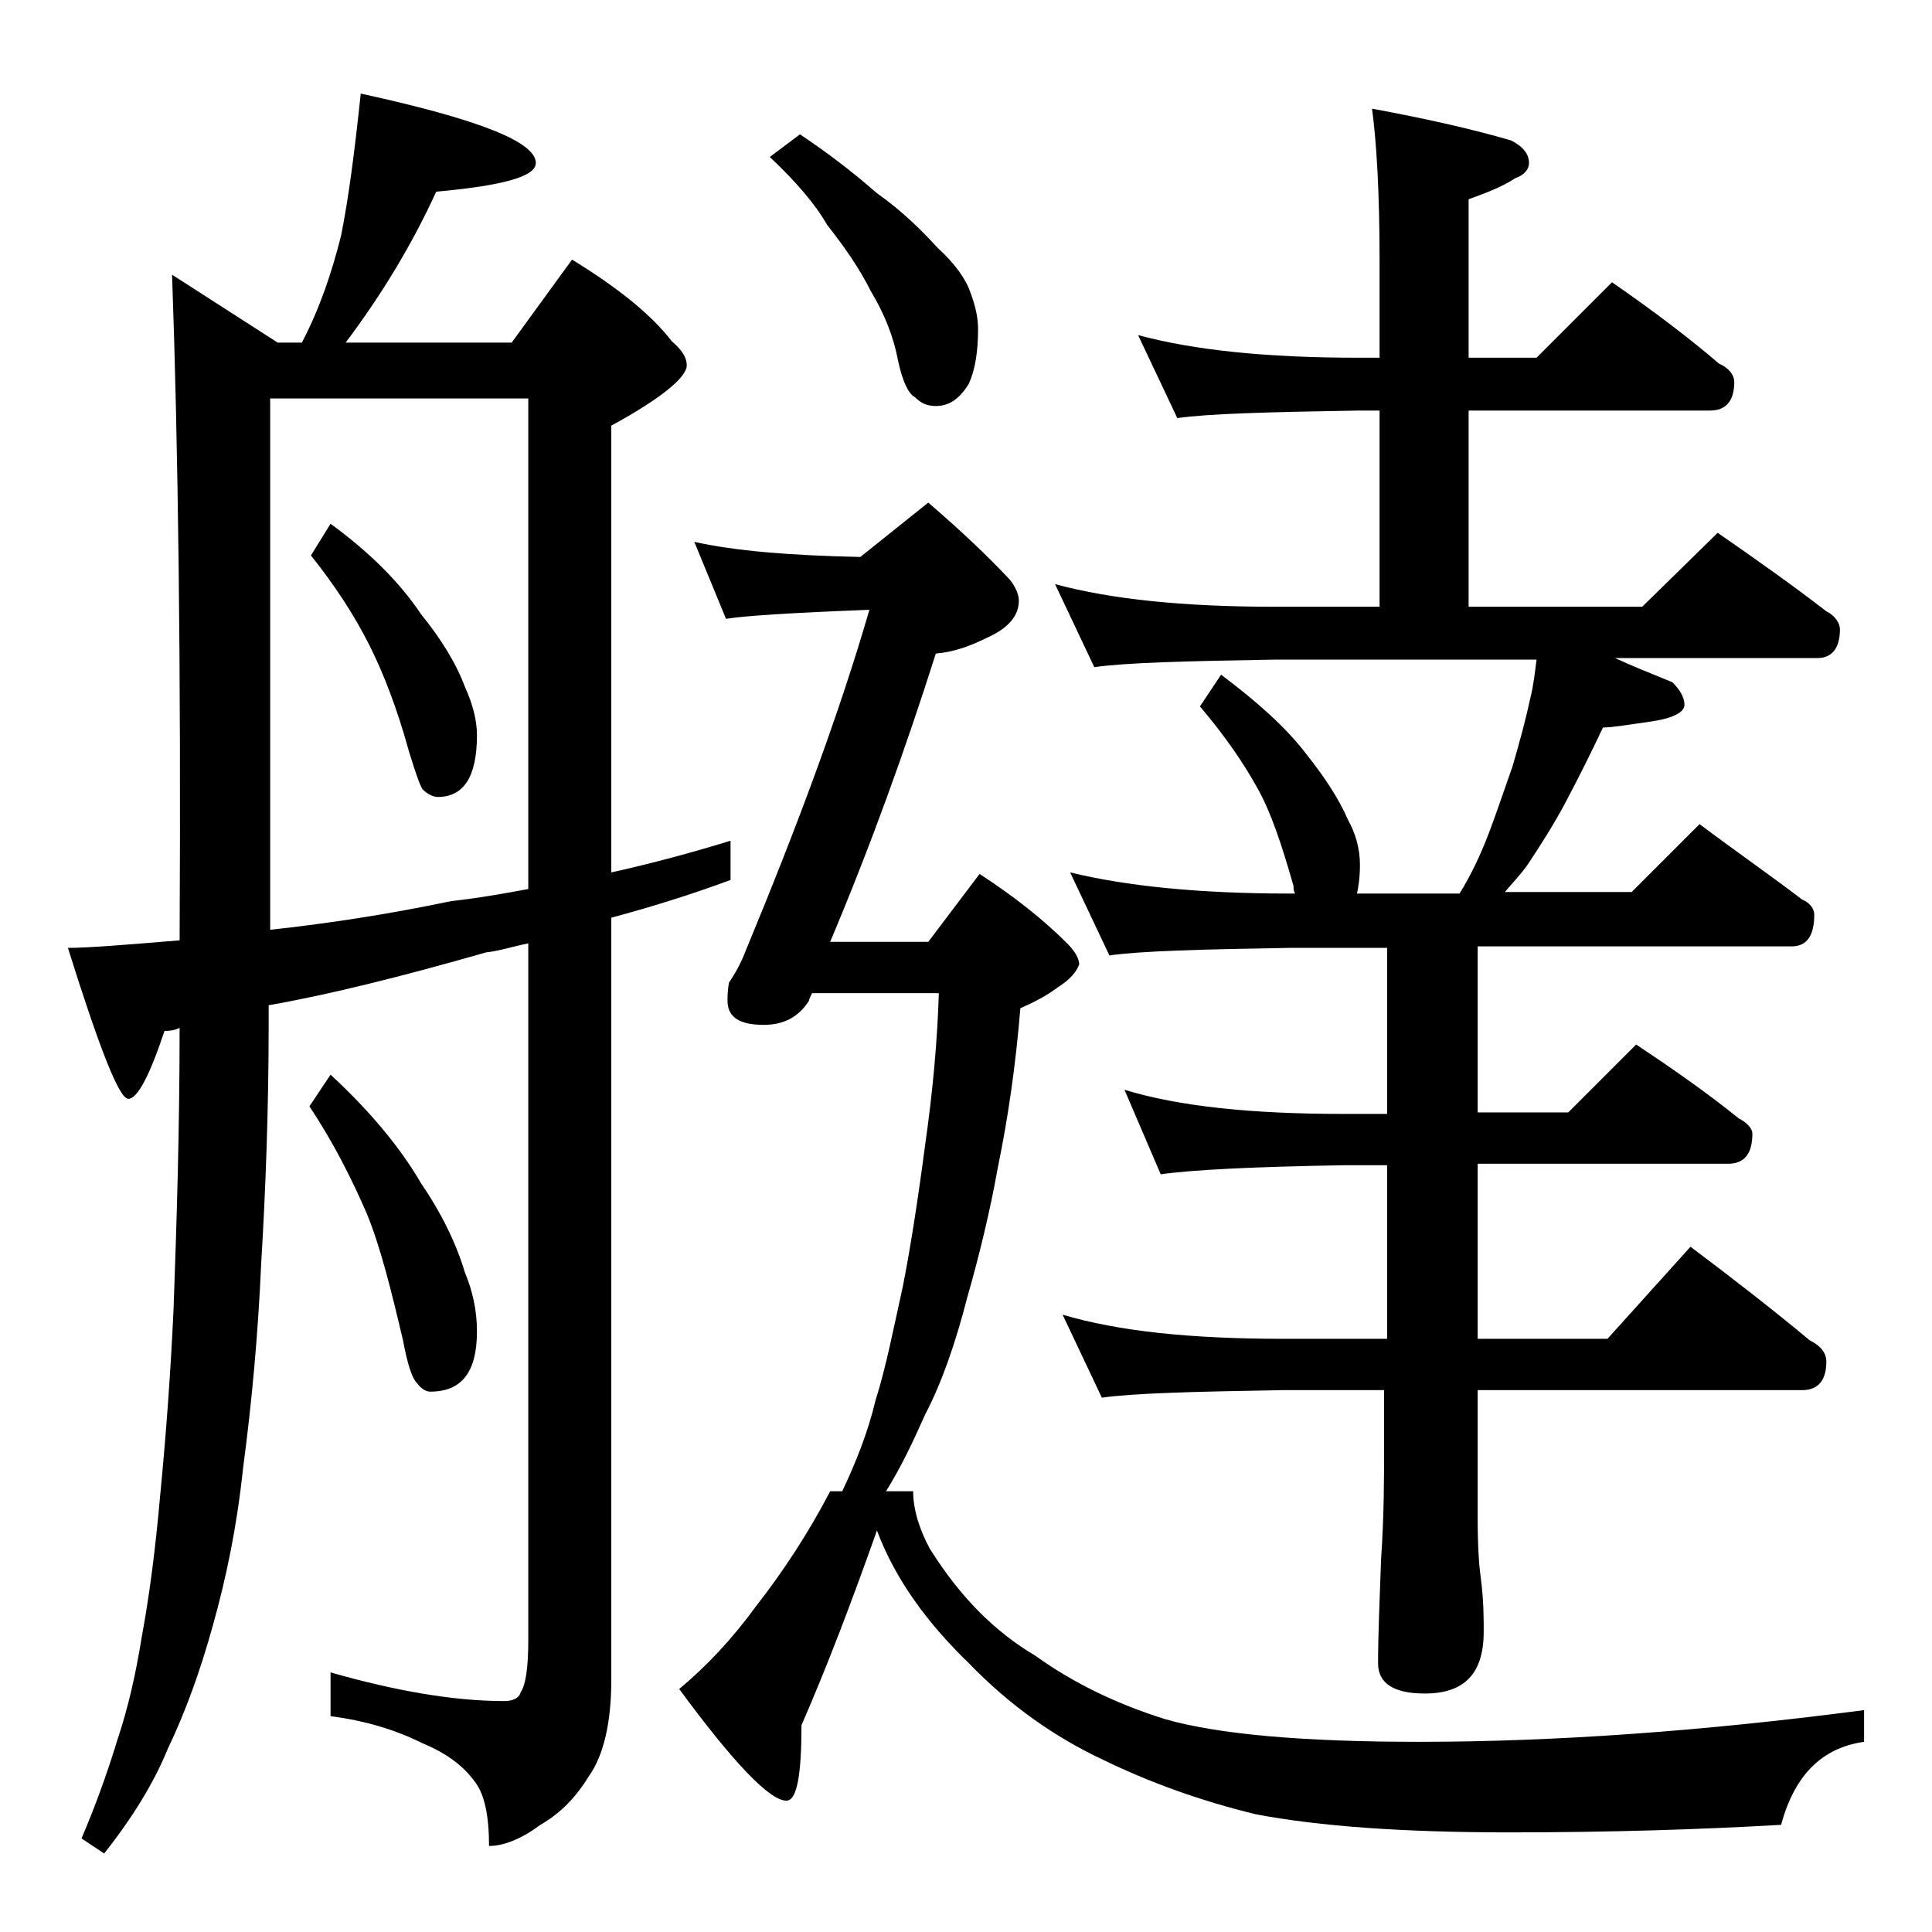
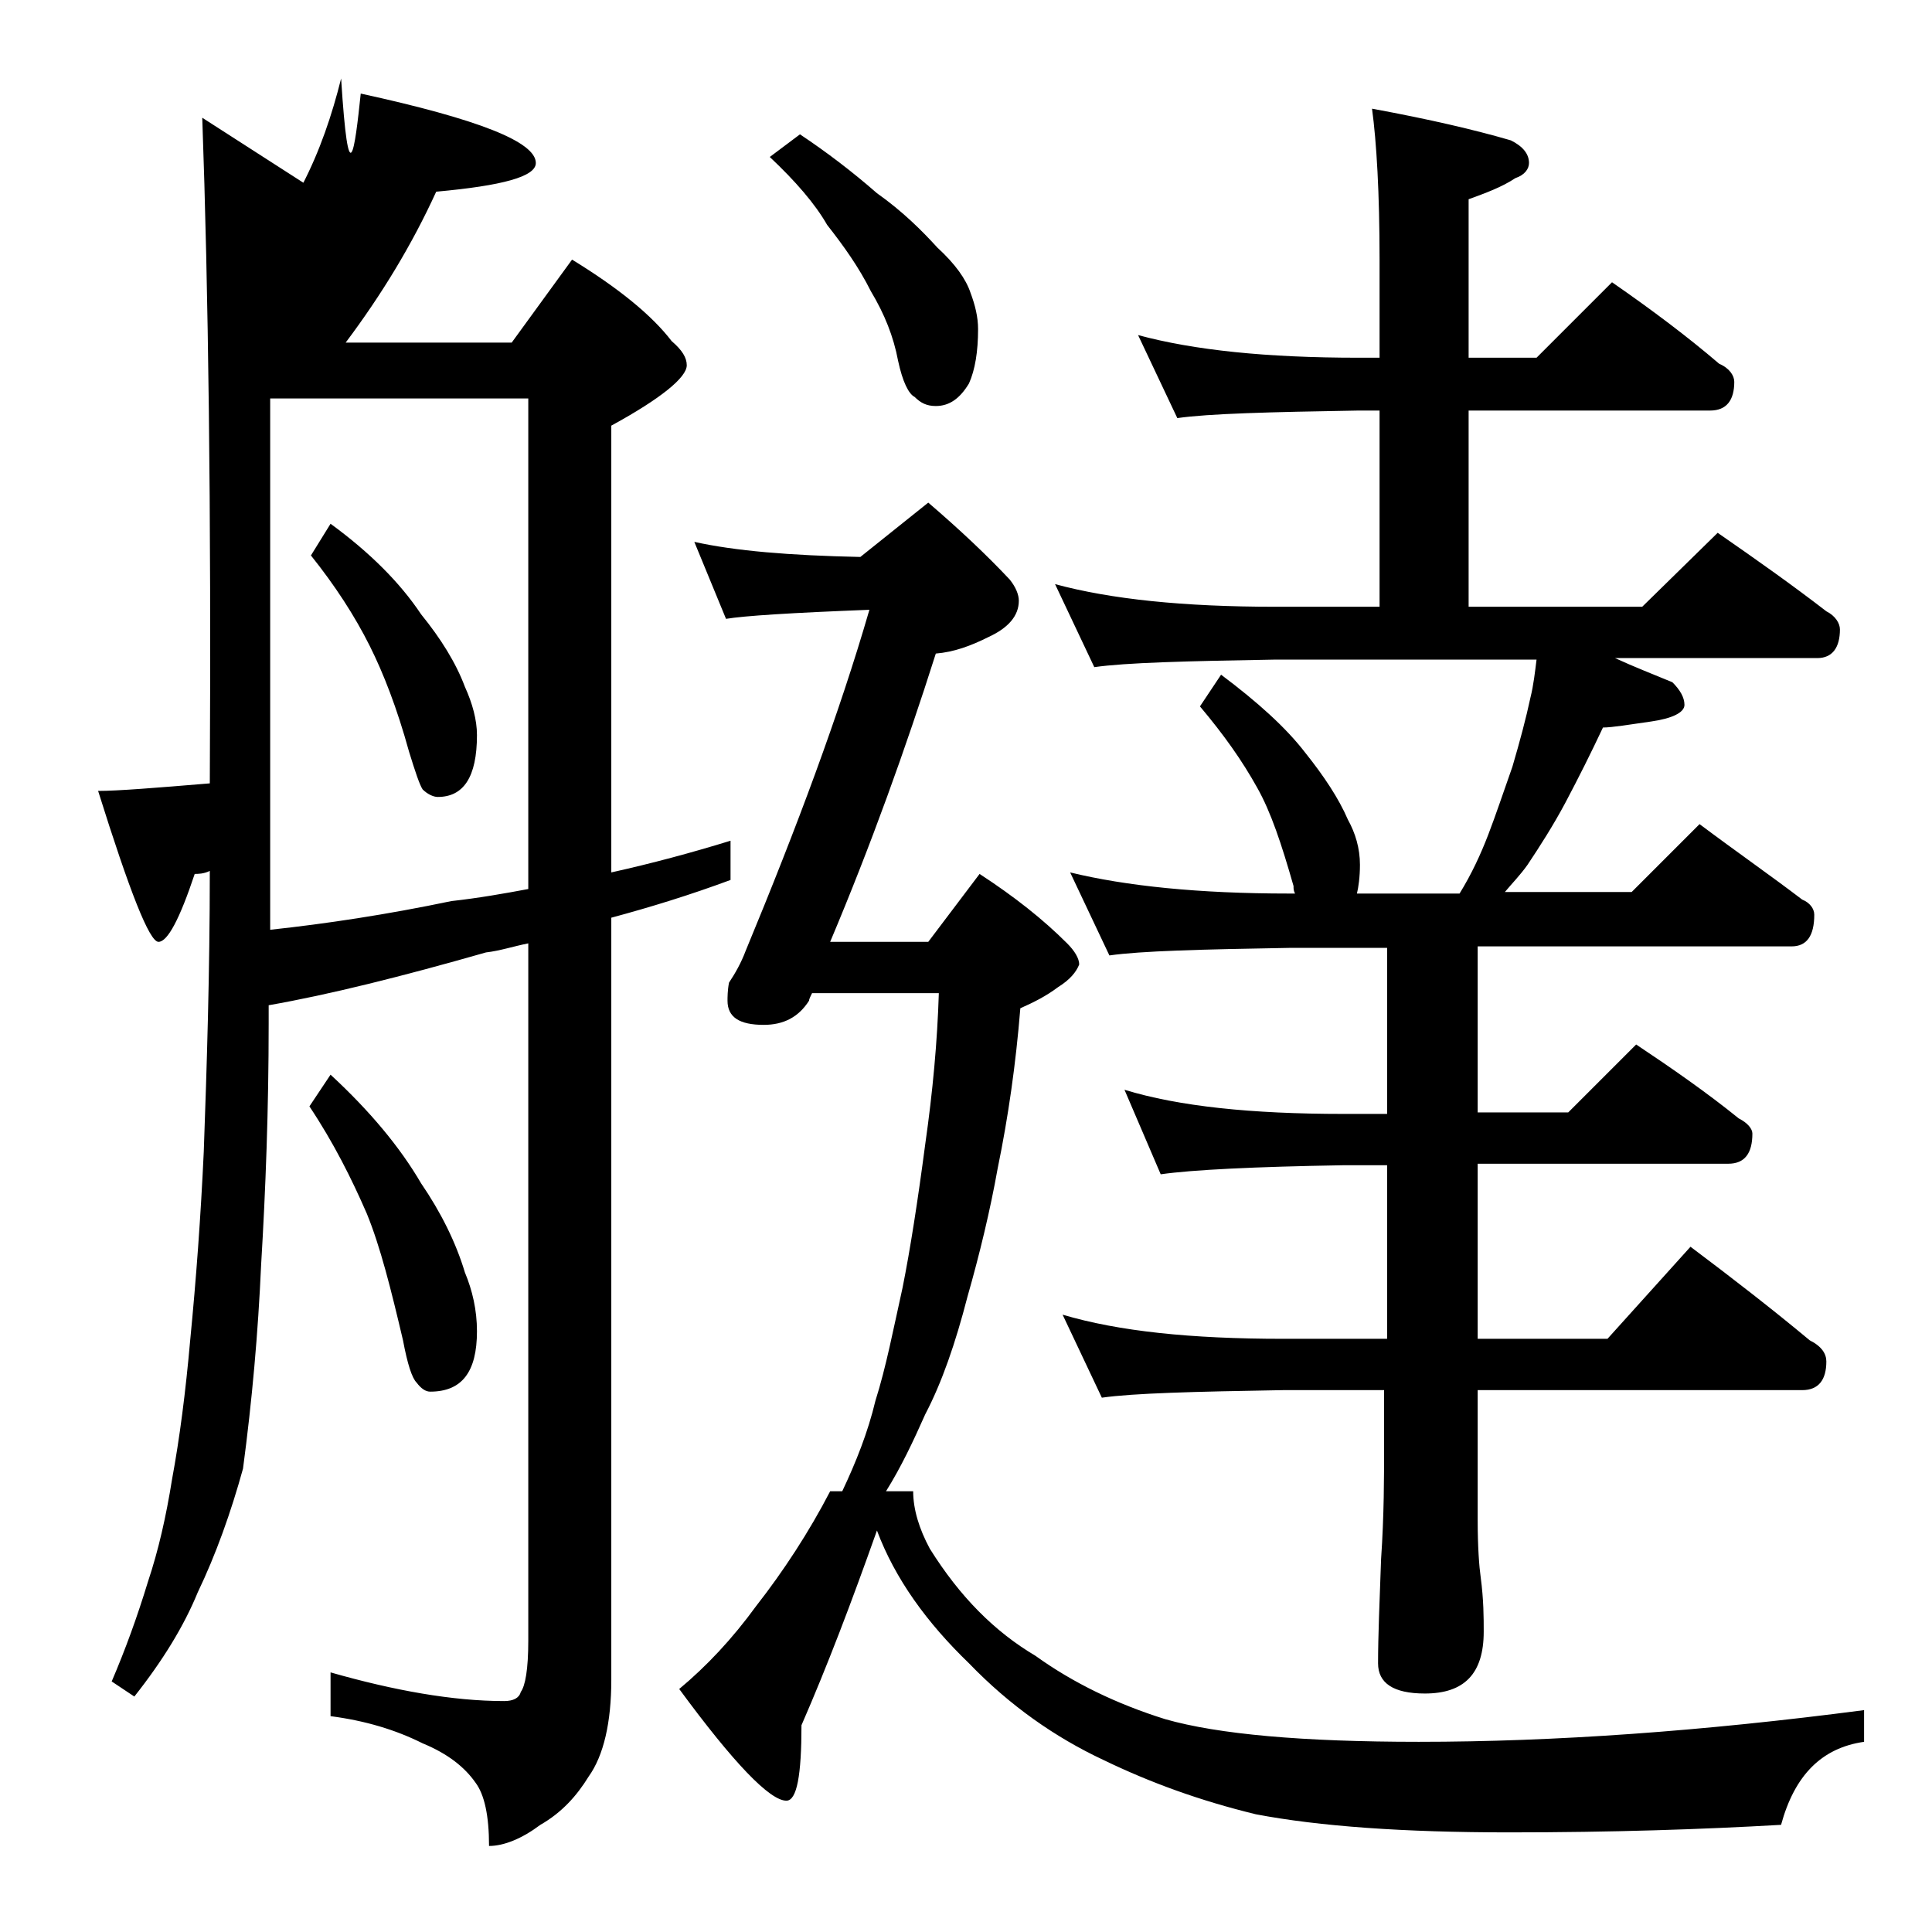
<svg xmlns="http://www.w3.org/2000/svg" version="1.1" id="Layer_1" x="0px" y="0px" viewBox="0 0 128 128" enable-background="new 0 0 128 128" xml:space="preserve">
-   <path d="M23.9,6.2c7.8,1.7,11.6,3.2,11.6,4.6c0,0.9-2.2,1.5-6.6,1.9c-1.6,3.5-3.6,6.8-6,10h11l4-5.5c3.1,1.9,5.3,3.7,6.6,5.4  c0.7,0.6,1,1.1,1,1.6c0,0.8-1.7,2.2-5,4v29.6c2.7-0.6,5.3-1.3,7.9-2.1v2.6c-2.7,1-5.3,1.8-7.9,2.5v50.5c0,2.8-0.5,5-1.5,6.4  c-0.8,1.3-1.8,2.4-3.2,3.2c-1.2,0.9-2.4,1.4-3.4,1.4c0-2-0.3-3.4-0.9-4.2c-0.7-1-1.8-1.9-3.5-2.6c-1.8-0.9-3.8-1.5-6.1-1.8v-2.9  c4.2,1.2,8.1,1.9,11.5,1.9c0.6,0,1-0.2,1.1-0.6c0.3-0.4,0.5-1.5,0.5-3.4V62.5c-1,0.2-1.9,0.5-2.8,0.6c-5.6,1.6-10.4,2.8-14.4,3.5  v1.2c0,5.7-0.2,11-0.5,16c-0.2,4.5-0.6,9-1.2,13.5c-0.4,3.8-1.1,7.2-2,10.4c-0.8,2.9-1.8,5.7-3,8.2c-0.9,2.2-2.3,4.5-4.2,6.9l-1.5-1  c0.9-2.1,1.7-4.3,2.4-6.6c0.7-2.1,1.2-4.3,1.6-6.8c0.5-2.7,0.9-5.8,1.2-9.2c0.4-4.1,0.7-8.2,0.9-12.5c0.2-5.6,0.4-11.8,0.4-18.6  c-0.4,0.2-0.8,0.2-1,0.2c-1,3-1.8,4.5-2.4,4.5c-0.6,0-1.9-3.3-4-10c1.3,0,3.8-0.2,7.4-0.5c0.1-18.2-0.1-32.9-0.5-44.1l7,4.5H20  c1.2-2.3,2-4.7,2.6-7.1C23.1,13.1,23.5,10,23.9,6.2z M17.9,61.6c3.7-0.4,7.7-1,12-1.9c1.8-0.2,3.5-0.5,5.1-0.8V26.4H17.9V61.6z   M21.9,34.7c2.6,1.9,4.6,3.9,6,6c1.3,1.6,2.3,3.2,2.9,4.8c0.5,1.1,0.8,2.2,0.8,3.2c0,2.8-0.9,4.1-2.6,4.1c-0.3,0-0.7-0.2-1-0.5  c-0.2-0.3-0.5-1.2-0.9-2.5c-0.8-2.9-1.7-5.2-2.6-7c-1-2-2.3-4-3.9-6L21.9,34.7z M21.9,71.2c2.6,2.4,4.6,4.8,6,7.2  c1.3,1.9,2.3,3.9,2.9,5.9c0.5,1.2,0.8,2.5,0.8,3.9c0,2.7-1,4-3.1,4c-0.3,0-0.6-0.2-0.9-0.6c-0.3-0.3-0.6-1.2-0.9-2.8  c-0.8-3.4-1.5-6.2-2.4-8.4c-1-2.3-2.2-4.7-3.8-7.1L21.9,71.2z M46,35.9c2.7,0.6,6.3,0.9,11,1l4.5-3.6c2.1,1.8,3.9,3.5,5.4,5.1  c0.4,0.5,0.6,1,0.6,1.4c0,1-0.7,1.8-2,2.4c-1.2,0.6-2.3,1-3.5,1.1c-2,6.3-4.3,12.7-7,19.1h6.5l3.4-4.5c2.3,1.5,4.2,3,5.8,4.6  c0.5,0.5,0.8,1,0.8,1.4c-0.2,0.5-0.6,1-1.4,1.5c-0.8,0.6-1.6,1-2.5,1.4c-0.3,3.7-0.8,7.2-1.5,10.6c-0.5,2.8-1.2,5.7-2,8.5  c-0.8,3.1-1.7,5.7-2.8,7.8c-0.8,1.8-1.6,3.5-2.6,5.1h1.8c0,1.2,0.4,2.5,1.1,3.8c2,3.2,4.3,5.5,7,7.1c2.5,1.8,5.4,3.2,8.6,4.2  c3.5,1,9.1,1.5,16.8,1.5c9,0,18.8-0.7,29.5-2.1v2.1c-2.8,0.4-4.6,2.2-5.5,5.5c-5.2,0.3-11.2,0.5-18,0.5c-7,0-12.6-0.4-16.8-1.2  c-3.7-0.9-7-2.1-10.1-3.6c-3.2-1.5-6.2-3.6-8.9-6.4c-2.8-2.7-4.9-5.6-6.1-8.8c-1.7,4.8-3.3,9-5,12.9c0,3.3-0.3,5-1,5  c-1.1,0-3.5-2.5-7.1-7.4c1.8-1.5,3.5-3.3,5.1-5.5c1.8-2.3,3.5-4.9,4.9-7.6h0.8c0.9-1.9,1.7-3.9,2.2-6c0.7-2.2,1.2-4.8,1.8-7.5  c0.5-2.5,1-5.7,1.5-9.5c0.5-3.5,0.8-6.8,0.9-10h-8.4c-0.1,0.2-0.2,0.4-0.2,0.5c-0.7,1.1-1.7,1.6-3,1.6c-1.6,0-2.4-0.5-2.4-1.6  c0-0.2,0-0.7,0.1-1.2c0.4-0.6,0.8-1.3,1.1-2.1c3.4-8.2,6.2-15.7,8.2-22.6c-5.2,0.2-8.3,0.4-9.5,0.6L46,35.9z M53,8.9  c1.8,1.2,3.5,2.5,5.1,3.9c1.7,1.2,3,2.5,4,3.6c1.2,1.1,1.9,2.1,2.2,3c0.3,0.8,0.5,1.6,0.5,2.4c0,1.5-0.2,2.7-0.6,3.6  c-0.6,1-1.3,1.5-2.2,1.5c-0.6,0-1-0.2-1.4-0.6c-0.4-0.2-0.8-1-1.1-2.4c-0.3-1.6-0.9-3.1-1.8-4.6c-0.8-1.6-1.8-3-2.9-4.4  C54,13.5,52.7,12,51,10.4L53,8.9z M75.4,22.2c3.7,1,8.5,1.5,14.6,1.5h1.4v-6.5c0-4.4-0.2-7.8-0.5-10c3.8,0.7,6.8,1.4,9.2,2.1  c0.8,0.4,1.2,0.9,1.2,1.5c0,0.4-0.3,0.8-0.9,1c-0.9,0.6-2,1-3.1,1.4v10.5h4.5l5-5c2.6,1.8,5,3.6,7.1,5.4c0.7,0.3,1,0.8,1,1.2  c0,1.2-0.5,1.9-1.6,1.9h-16v13h11.5l5-4.9c2.6,1.8,5,3.5,7.2,5.2c0.6,0.3,0.9,0.8,0.9,1.2c0,1.2-0.5,1.9-1.5,1.9H107  c1.3,0.6,2.6,1.1,3.8,1.6c0.5,0.5,0.8,1,0.8,1.5s-0.8,0.9-2.2,1.1s-2.6,0.4-3.2,0.4c-0.8,1.7-1.6,3.3-2.5,5  c-0.8,1.5-1.7,2.9-2.5,4.1c-0.5,0.7-1,1.2-1.5,1.8h8.4l4.5-4.5c2.4,1.8,4.7,3.4,6.8,5c0.5,0.2,0.8,0.6,0.8,1c0,1.4-0.5,2.1-1.5,2.1  H97.9v11h6l4.5-4.5c2.4,1.6,4.7,3.2,6.8,4.9c0.6,0.3,0.9,0.7,0.9,1c0,1.3-0.5,2-1.6,2H97.9v11.6h8.6l5.5-6.1  c2.8,2.1,5.5,4.2,7.9,6.2c0.8,0.4,1.1,0.9,1.1,1.4c0,1.2-0.5,1.9-1.6,1.9H97.9v8.6c0,1.8,0.1,3.1,0.2,3.8c0.2,1.5,0.2,2.7,0.2,3.6  c0,2.8-1.3,4.1-3.9,4.1c-2.1,0-3.1-0.7-3.1-2c0-1.8,0.1-4.1,0.2-6.9c0.2-2.9,0.2-5.5,0.2-7.6v-3.6H85c-5.9,0.1-9.9,0.2-12,0.5  l-2.6-5.5c3.7,1.1,8.5,1.6,14.6,1.6h6.9V77.2H89c-5.9,0.1-10,0.3-12.1,0.6l-2.4-5.6c3.6,1.1,8.4,1.6,14.5,1.6h2.9v-11h-6.5  c-5.8,0.1-9.8,0.2-11.9,0.5l-2.6-5.5c3.7,0.9,8.5,1.4,14.5,1.4h0.4c-0.1-0.2-0.1-0.3-0.1-0.5c-0.8-2.8-1.5-4.9-2.4-6.5  c-1-1.8-2.2-3.5-3.8-5.4l1.4-2.1c2.4,1.8,4.3,3.5,5.6,5.2c1.2,1.5,2.2,3,2.8,4.4c0.5,0.9,0.8,1.9,0.8,3c0,0.8-0.1,1.5-0.2,1.9h6.8  c0.8-1.3,1.4-2.6,1.9-3.9c0.5-1.3,1-2.8,1.6-4.5c0.5-1.7,0.9-3.2,1.2-4.6c0.2-0.8,0.3-1.7,0.4-2.5H84.5c-5.9,0.1-9.9,0.2-12,0.5  l-2.6-5.5c3.7,1,8.5,1.5,14.6,1.5h6.9v-13H90c-5.9,0.1-9.9,0.2-12,0.5L75.4,22.2z" />
+   <path d="M23.9,6.2c7.8,1.7,11.6,3.2,11.6,4.6c0,0.9-2.2,1.5-6.6,1.9c-1.6,3.5-3.6,6.8-6,10h11l4-5.5c3.1,1.9,5.3,3.7,6.6,5.4  c0.7,0.6,1,1.1,1,1.6c0,0.8-1.7,2.2-5,4v29.6c2.7-0.6,5.3-1.3,7.9-2.1v2.6c-2.7,1-5.3,1.8-7.9,2.5v50.5c0,2.8-0.5,5-1.5,6.4  c-0.8,1.3-1.8,2.4-3.2,3.2c-1.2,0.9-2.4,1.4-3.4,1.4c0-2-0.3-3.4-0.9-4.2c-0.7-1-1.8-1.9-3.5-2.6c-1.8-0.9-3.8-1.5-6.1-1.8v-2.9  c4.2,1.2,8.1,1.9,11.5,1.9c0.6,0,1-0.2,1.1-0.6c0.3-0.4,0.5-1.5,0.5-3.4V62.5c-1,0.2-1.9,0.5-2.8,0.6c-5.6,1.6-10.4,2.8-14.4,3.5  v1.2c0,5.7-0.2,11-0.5,16c-0.2,4.5-0.6,9-1.2,13.5c-0.8,2.9-1.8,5.7-3,8.2c-0.9,2.2-2.3,4.5-4.2,6.9l-1.5-1  c0.9-2.1,1.7-4.3,2.4-6.6c0.7-2.1,1.2-4.3,1.6-6.8c0.5-2.7,0.9-5.8,1.2-9.2c0.4-4.1,0.7-8.2,0.9-12.5c0.2-5.6,0.4-11.8,0.4-18.6  c-0.4,0.2-0.8,0.2-1,0.2c-1,3-1.8,4.5-2.4,4.5c-0.6,0-1.9-3.3-4-10c1.3,0,3.8-0.2,7.4-0.5c0.1-18.2-0.1-32.9-0.5-44.1l7,4.5H20  c1.2-2.3,2-4.7,2.6-7.1C23.1,13.1,23.5,10,23.9,6.2z M17.9,61.6c3.7-0.4,7.7-1,12-1.9c1.8-0.2,3.5-0.5,5.1-0.8V26.4H17.9V61.6z   M21.9,34.7c2.6,1.9,4.6,3.9,6,6c1.3,1.6,2.3,3.2,2.9,4.8c0.5,1.1,0.8,2.2,0.8,3.2c0,2.8-0.9,4.1-2.6,4.1c-0.3,0-0.7-0.2-1-0.5  c-0.2-0.3-0.5-1.2-0.9-2.5c-0.8-2.9-1.7-5.2-2.6-7c-1-2-2.3-4-3.9-6L21.9,34.7z M21.9,71.2c2.6,2.4,4.6,4.8,6,7.2  c1.3,1.9,2.3,3.9,2.9,5.9c0.5,1.2,0.8,2.5,0.8,3.9c0,2.7-1,4-3.1,4c-0.3,0-0.6-0.2-0.9-0.6c-0.3-0.3-0.6-1.2-0.9-2.8  c-0.8-3.4-1.5-6.2-2.4-8.4c-1-2.3-2.2-4.7-3.8-7.1L21.9,71.2z M46,35.9c2.7,0.6,6.3,0.9,11,1l4.5-3.6c2.1,1.8,3.9,3.5,5.4,5.1  c0.4,0.5,0.6,1,0.6,1.4c0,1-0.7,1.8-2,2.4c-1.2,0.6-2.3,1-3.5,1.1c-2,6.3-4.3,12.7-7,19.1h6.5l3.4-4.5c2.3,1.5,4.2,3,5.8,4.6  c0.5,0.5,0.8,1,0.8,1.4c-0.2,0.5-0.6,1-1.4,1.5c-0.8,0.6-1.6,1-2.5,1.4c-0.3,3.7-0.8,7.2-1.5,10.6c-0.5,2.8-1.2,5.7-2,8.5  c-0.8,3.1-1.7,5.7-2.8,7.8c-0.8,1.8-1.6,3.5-2.6,5.1h1.8c0,1.2,0.4,2.5,1.1,3.8c2,3.2,4.3,5.5,7,7.1c2.5,1.8,5.4,3.2,8.6,4.2  c3.5,1,9.1,1.5,16.8,1.5c9,0,18.8-0.7,29.5-2.1v2.1c-2.8,0.4-4.6,2.2-5.5,5.5c-5.2,0.3-11.2,0.5-18,0.5c-7,0-12.6-0.4-16.8-1.2  c-3.7-0.9-7-2.1-10.1-3.6c-3.2-1.5-6.2-3.6-8.9-6.4c-2.8-2.7-4.9-5.6-6.1-8.8c-1.7,4.8-3.3,9-5,12.9c0,3.3-0.3,5-1,5  c-1.1,0-3.5-2.5-7.1-7.4c1.8-1.5,3.5-3.3,5.1-5.5c1.8-2.3,3.5-4.9,4.9-7.6h0.8c0.9-1.9,1.7-3.9,2.2-6c0.7-2.2,1.2-4.8,1.8-7.5  c0.5-2.5,1-5.7,1.5-9.5c0.5-3.5,0.8-6.8,0.9-10h-8.4c-0.1,0.2-0.2,0.4-0.2,0.5c-0.7,1.1-1.7,1.6-3,1.6c-1.6,0-2.4-0.5-2.4-1.6  c0-0.2,0-0.7,0.1-1.2c0.4-0.6,0.8-1.3,1.1-2.1c3.4-8.2,6.2-15.7,8.2-22.6c-5.2,0.2-8.3,0.4-9.5,0.6L46,35.9z M53,8.9  c1.8,1.2,3.5,2.5,5.1,3.9c1.7,1.2,3,2.5,4,3.6c1.2,1.1,1.9,2.1,2.2,3c0.3,0.8,0.5,1.6,0.5,2.4c0,1.5-0.2,2.7-0.6,3.6  c-0.6,1-1.3,1.5-2.2,1.5c-0.6,0-1-0.2-1.4-0.6c-0.4-0.2-0.8-1-1.1-2.4c-0.3-1.6-0.9-3.1-1.8-4.6c-0.8-1.6-1.8-3-2.9-4.4  C54,13.5,52.7,12,51,10.4L53,8.9z M75.4,22.2c3.7,1,8.5,1.5,14.6,1.5h1.4v-6.5c0-4.4-0.2-7.8-0.5-10c3.8,0.7,6.8,1.4,9.2,2.1  c0.8,0.4,1.2,0.9,1.2,1.5c0,0.4-0.3,0.8-0.9,1c-0.9,0.6-2,1-3.1,1.4v10.5h4.5l5-5c2.6,1.8,5,3.6,7.1,5.4c0.7,0.3,1,0.8,1,1.2  c0,1.2-0.5,1.9-1.6,1.9h-16v13h11.5l5-4.9c2.6,1.8,5,3.5,7.2,5.2c0.6,0.3,0.9,0.8,0.9,1.2c0,1.2-0.5,1.9-1.5,1.9H107  c1.3,0.6,2.6,1.1,3.8,1.6c0.5,0.5,0.8,1,0.8,1.5s-0.8,0.9-2.2,1.1s-2.6,0.4-3.2,0.4c-0.8,1.7-1.6,3.3-2.5,5  c-0.8,1.5-1.7,2.9-2.5,4.1c-0.5,0.7-1,1.2-1.5,1.8h8.4l4.5-4.5c2.4,1.8,4.7,3.4,6.8,5c0.5,0.2,0.8,0.6,0.8,1c0,1.4-0.5,2.1-1.5,2.1  H97.9v11h6l4.5-4.5c2.4,1.6,4.7,3.2,6.8,4.9c0.6,0.3,0.9,0.7,0.9,1c0,1.3-0.5,2-1.6,2H97.9v11.6h8.6l5.5-6.1  c2.8,2.1,5.5,4.2,7.9,6.2c0.8,0.4,1.1,0.9,1.1,1.4c0,1.2-0.5,1.9-1.6,1.9H97.9v8.6c0,1.8,0.1,3.1,0.2,3.8c0.2,1.5,0.2,2.7,0.2,3.6  c0,2.8-1.3,4.1-3.9,4.1c-2.1,0-3.1-0.7-3.1-2c0-1.8,0.1-4.1,0.2-6.9c0.2-2.9,0.2-5.5,0.2-7.6v-3.6H85c-5.9,0.1-9.9,0.2-12,0.5  l-2.6-5.5c3.7,1.1,8.5,1.6,14.6,1.6h6.9V77.2H89c-5.9,0.1-10,0.3-12.1,0.6l-2.4-5.6c3.6,1.1,8.4,1.6,14.5,1.6h2.9v-11h-6.5  c-5.8,0.1-9.8,0.2-11.9,0.5l-2.6-5.5c3.7,0.9,8.5,1.4,14.5,1.4h0.4c-0.1-0.2-0.1-0.3-0.1-0.5c-0.8-2.8-1.5-4.9-2.4-6.5  c-1-1.8-2.2-3.5-3.8-5.4l1.4-2.1c2.4,1.8,4.3,3.5,5.6,5.2c1.2,1.5,2.2,3,2.8,4.4c0.5,0.9,0.8,1.9,0.8,3c0,0.8-0.1,1.5-0.2,1.9h6.8  c0.8-1.3,1.4-2.6,1.9-3.9c0.5-1.3,1-2.8,1.6-4.5c0.5-1.7,0.9-3.2,1.2-4.6c0.2-0.8,0.3-1.7,0.4-2.5H84.5c-5.9,0.1-9.9,0.2-12,0.5  l-2.6-5.5c3.7,1,8.5,1.5,14.6,1.5h6.9v-13H90c-5.9,0.1-9.9,0.2-12,0.5L75.4,22.2z" />
</svg>